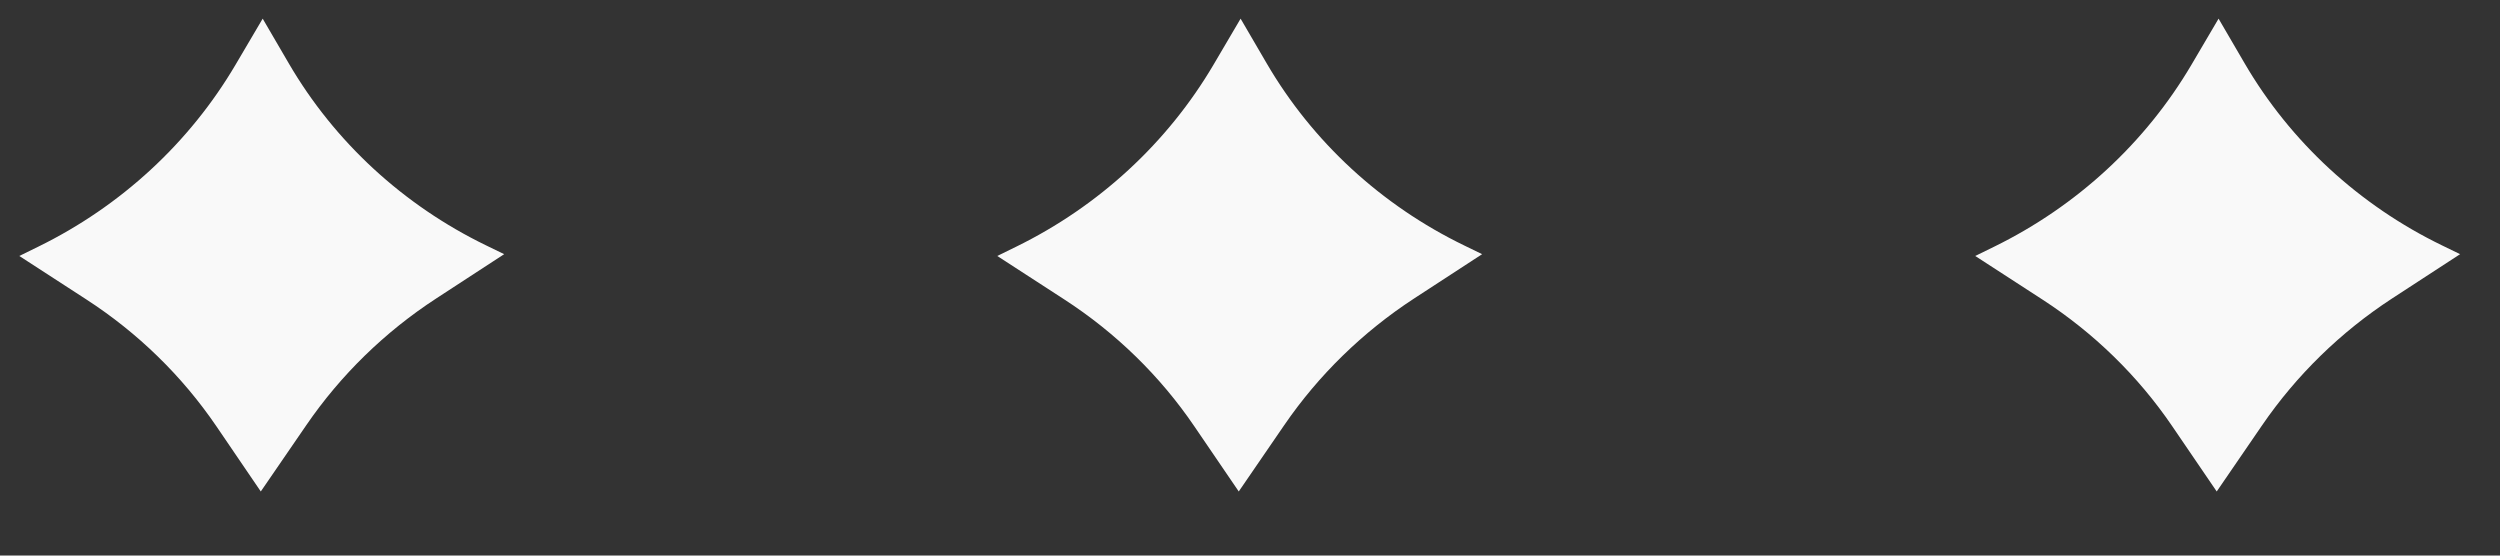
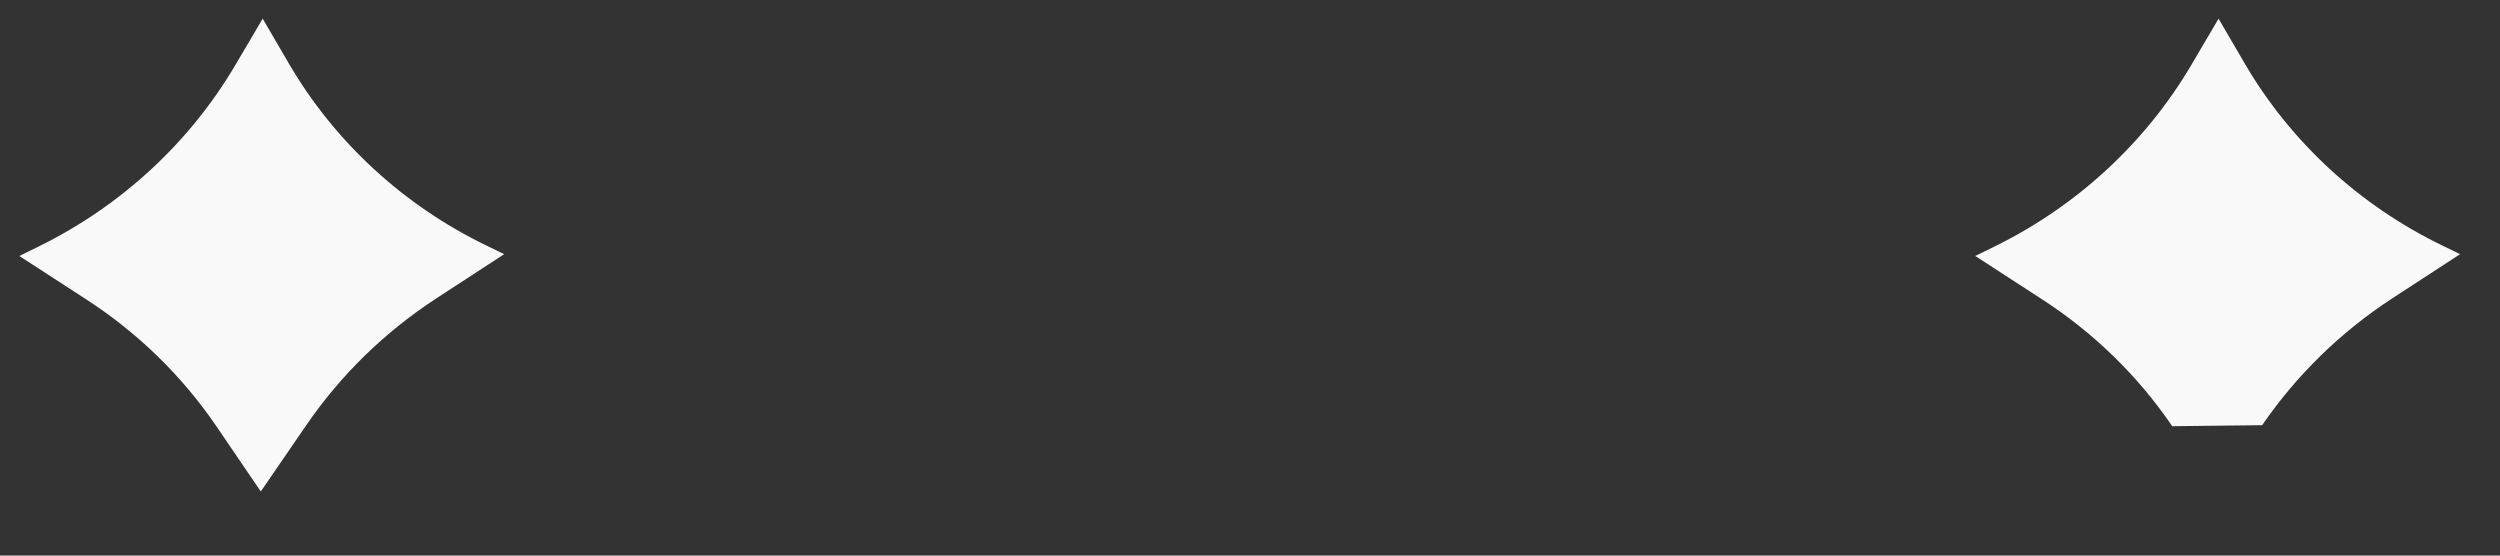
<svg xmlns="http://www.w3.org/2000/svg" width="54" height="12" viewBox="0 0 54 12" fill="none">
  <rect x="0" y="0" width="54" height="12" fill="#333333" stroke="none" />
  <g style="mix-blend-mode:difference">
    <path d="M5.674 0.403L6.237 1.368C7.226 3.064 8.711 4.433 10.503 5.302L10.89 5.49L9.422 6.447C8.311 7.171 7.358 8.101 6.616 9.184L5.633 10.616L4.673 9.206C3.932 8.119 2.977 7.188 1.862 6.466L0.417 5.529L0.829 5.327C2.613 4.452 4.095 3.084 5.089 1.396L5.674 0.403Z" fill="#F9F9F9" />
  </g>
  <g style="mix-blend-mode:difference">
-     <path d="M26.797 0.403L27.36 1.368C28.35 3.064 29.835 4.433 31.627 5.302L32.014 5.49L30.545 6.447C29.435 7.171 28.482 8.101 27.739 9.184L26.757 10.616L25.796 9.206C25.056 8.119 24.101 7.188 22.986 6.466L21.541 5.529L21.953 5.327C23.737 4.452 25.219 3.084 26.213 1.396L26.797 0.403Z" fill="#F9F9F9" />
-   </g>
+     </g>
  <g style="mix-blend-mode:difference">
-     <path d="M47.921 0.403L48.484 1.368C49.474 3.064 50.959 4.433 52.751 5.302L53.138 5.49L51.669 6.447C50.559 7.171 49.606 8.101 48.863 9.184L47.881 10.616L46.92 9.206C46.18 8.119 45.225 7.188 44.11 6.466L42.665 5.529L43.077 5.327C44.861 4.452 46.343 3.084 47.337 1.396L47.921 0.403Z" fill="#F9F9F9" />
+     <path d="M47.921 0.403L48.484 1.368C49.474 3.064 50.959 4.433 52.751 5.302L53.138 5.49L51.669 6.447C50.559 7.171 49.606 8.101 48.863 9.184L46.92 9.206C46.18 8.119 45.225 7.188 44.11 6.466L42.665 5.529L43.077 5.327C44.861 4.452 46.343 3.084 47.337 1.396L47.921 0.403Z" fill="#F9F9F9" />
  </g>
</svg>